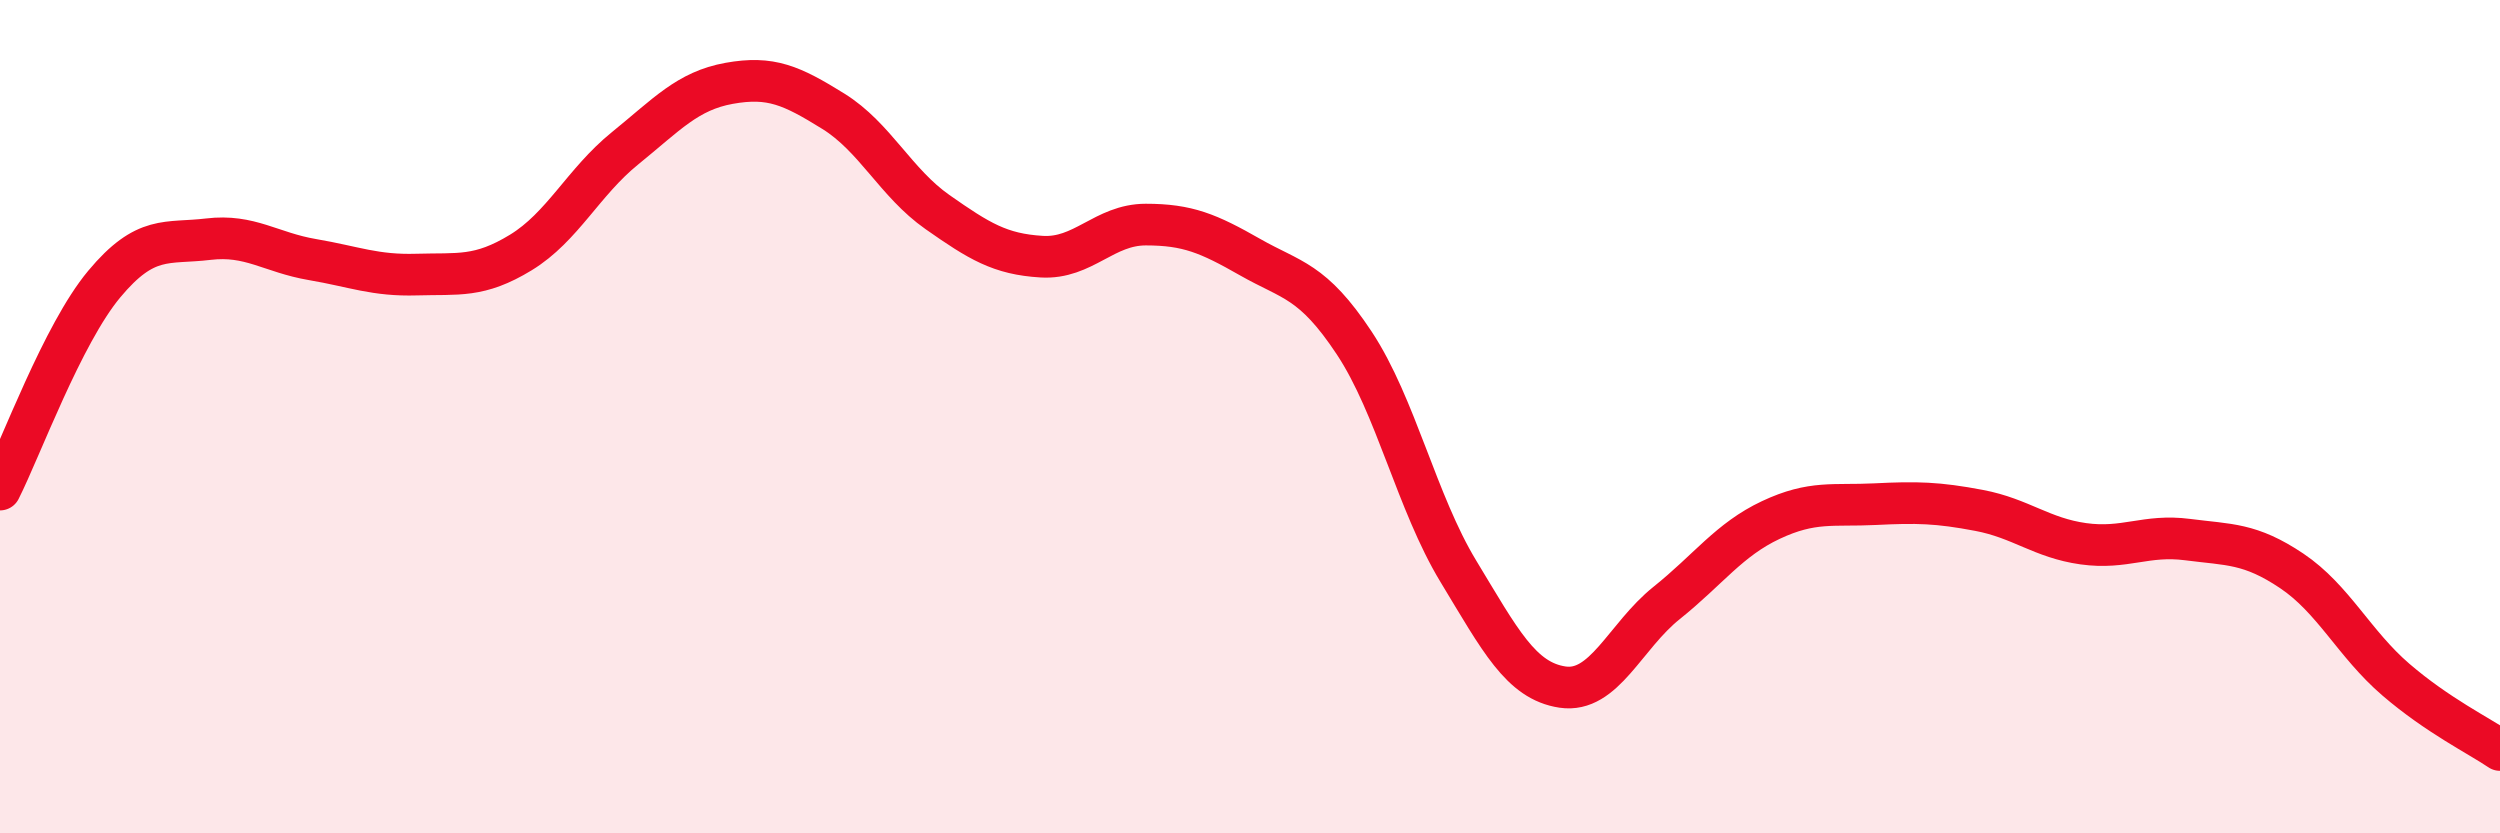
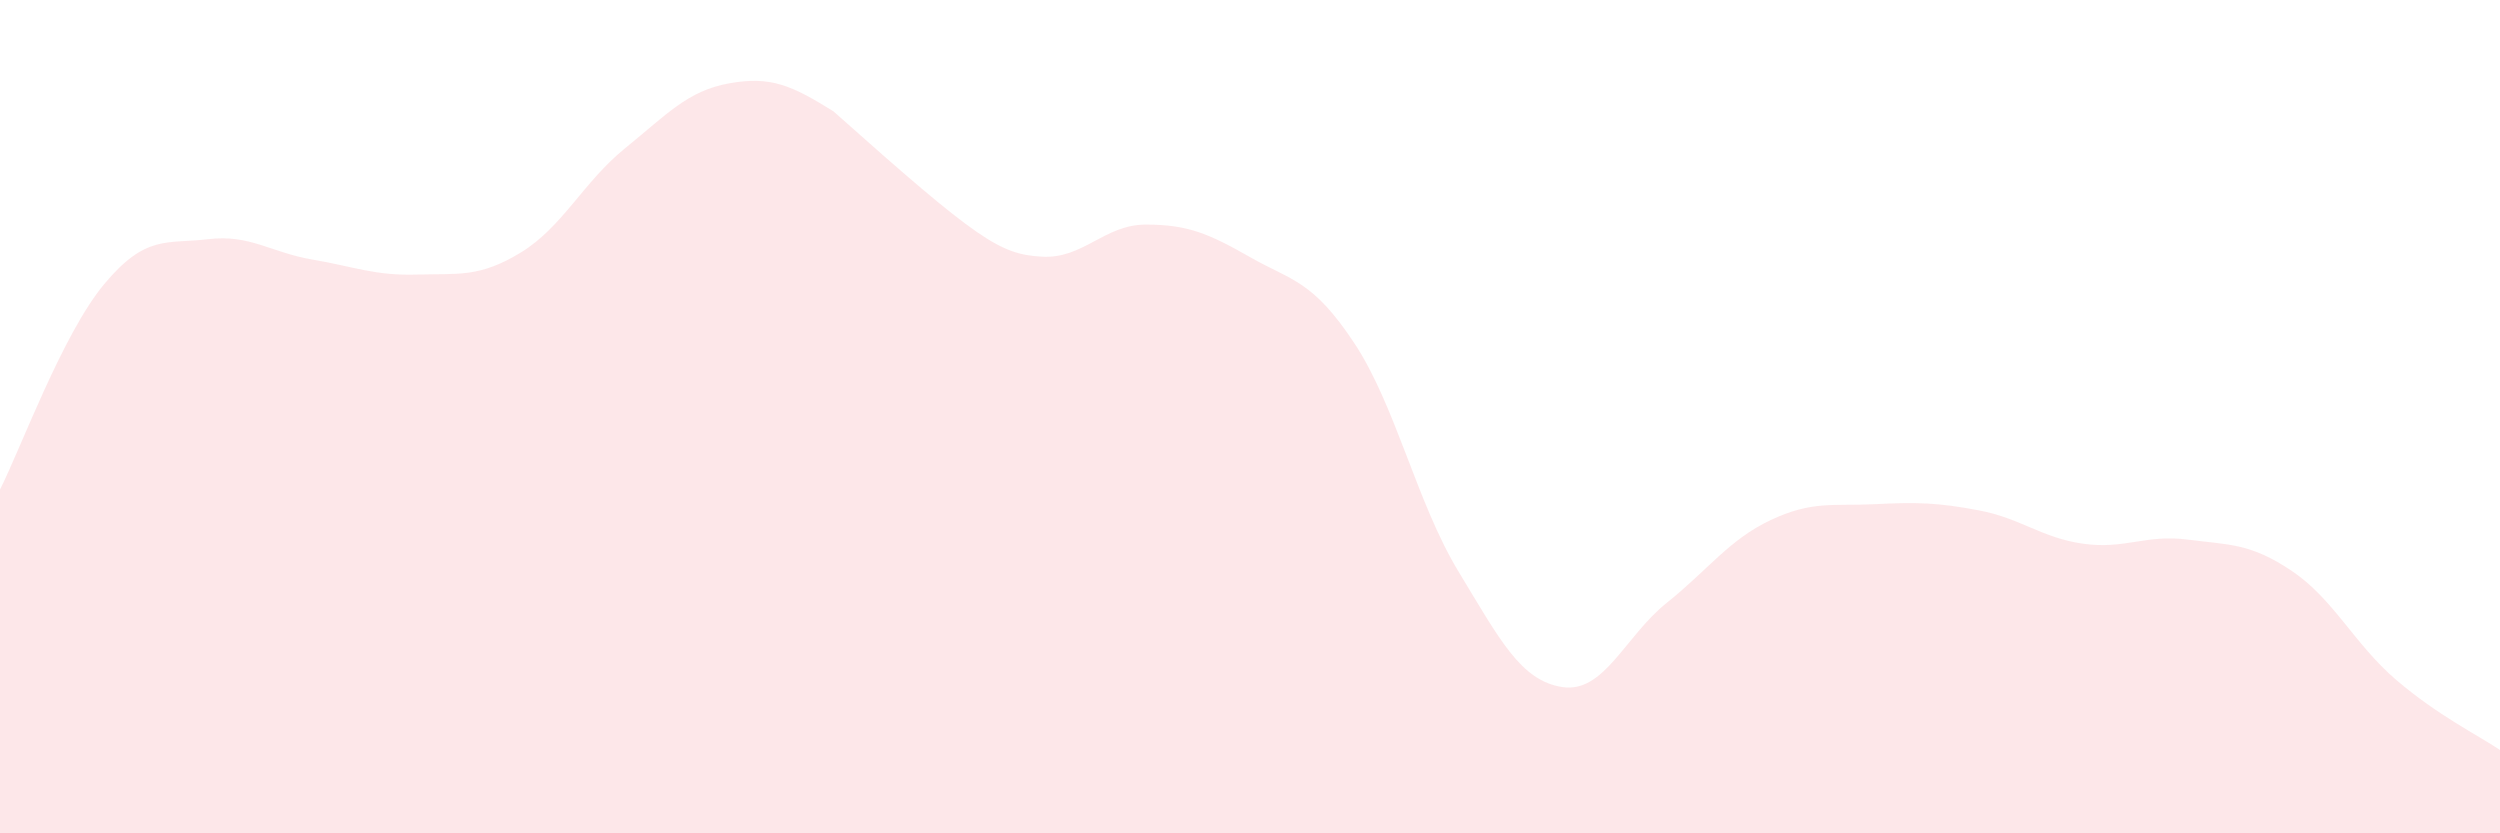
<svg xmlns="http://www.w3.org/2000/svg" width="60" height="20" viewBox="0 0 60 20">
-   <path d="M 0,11.75 C 0.5,10.76 1.5,8.02 2.5,6.82 C 3.5,5.62 4,5.86 5,5.74 C 6,5.62 6.5,6.06 7.5,6.23 C 8.5,6.4 9,6.62 10,6.59 C 11,6.56 11.5,6.67 12.5,6.06 C 13.5,5.45 14,4.37 15,3.56 C 16,2.75 16.5,2.18 17.5,2 C 18.5,1.82 19,2.05 20,2.67 C 21,3.29 21.5,4.39 22.5,5.09 C 23.5,5.79 24,6.1 25,6.16 C 26,6.22 26.5,5.39 27.5,5.39 C 28.5,5.39 29,5.6 30,6.17 C 31,6.74 31.5,6.72 32.5,8.23 C 33.5,9.74 34,12.06 35,13.71 C 36,15.36 36.5,16.34 37.5,16.49 C 38.5,16.64 39,15.27 40,14.47 C 41,13.67 41.5,12.95 42.5,12.48 C 43.5,12.01 44,12.15 45,12.1 C 46,12.05 46.5,12.06 47.5,12.25 C 48.5,12.44 49,12.91 50,13.05 C 51,13.19 51.5,12.82 52.5,12.95 C 53.5,13.08 54,13.03 55,13.7 C 56,14.37 56.5,15.45 57.5,16.31 C 58.5,17.17 59.5,17.66 60,18L60 20L0 20Z" fill="#EB0A25" opacity="0.1" stroke-linecap="round" stroke-linejoin="round" />
-   <path d="M 0,11.75 C 0.5,10.76 1.5,8.02 2.5,6.82 C 3.5,5.62 4,5.86 5,5.74 C 6,5.62 6.5,6.06 7.5,6.23 C 8.5,6.4 9,6.62 10,6.59 C 11,6.56 11.5,6.67 12.5,6.06 C 13.5,5.45 14,4.37 15,3.56 C 16,2.75 16.5,2.18 17.5,2 C 18.5,1.82 19,2.05 20,2.67 C 21,3.29 21.5,4.39 22.5,5.09 C 23.5,5.79 24,6.1 25,6.16 C 26,6.22 26.5,5.39 27.5,5.39 C 28.5,5.39 29,5.6 30,6.17 C 31,6.74 31.5,6.72 32.5,8.23 C 33.5,9.74 34,12.06 35,13.71 C 36,15.36 36.5,16.34 37.5,16.49 C 38.5,16.64 39,15.27 40,14.47 C 41,13.67 41.5,12.95 42.5,12.48 C 43.5,12.01 44,12.15 45,12.1 C 46,12.05 46.5,12.06 47.5,12.25 C 48.5,12.44 49,12.91 50,13.05 C 51,13.19 51.5,12.82 52.5,12.95 C 53.5,13.08 54,13.03 55,13.7 C 56,14.37 56.5,15.45 57.5,16.31 C 58.5,17.17 59.5,17.66 60,18" stroke="#EB0A25" stroke-width="1" fill="none" stroke-linecap="round" stroke-linejoin="round" />
+   <path d="M 0,11.75 C 0.5,10.76 1.5,8.02 2.5,6.82 C 3.5,5.62 4,5.86 5,5.74 C 6,5.62 6.5,6.06 7.5,6.23 C 8.5,6.4 9,6.62 10,6.59 C 11,6.56 11.5,6.67 12.5,6.06 C 13.5,5.45 14,4.37 15,3.56 C 16,2.75 16.5,2.18 17.5,2 C 18.5,1.82 19,2.05 20,2.67 C 23.5,5.79 24,6.1 25,6.16 C 26,6.22 26.5,5.39 27.5,5.39 C 28.5,5.39 29,5.6 30,6.17 C 31,6.74 31.5,6.72 32.5,8.23 C 33.5,9.74 34,12.06 35,13.71 C 36,15.36 36.5,16.34 37.5,16.49 C 38.5,16.64 39,15.27 40,14.47 C 41,13.67 41.5,12.95 42.5,12.48 C 43.5,12.01 44,12.15 45,12.1 C 46,12.05 46.5,12.06 47.5,12.25 C 48.5,12.44 49,12.91 50,13.05 C 51,13.19 51.5,12.82 52.5,12.95 C 53.5,13.08 54,13.03 55,13.7 C 56,14.37 56.5,15.45 57.5,16.31 C 58.5,17.17 59.5,17.66 60,18L60 20L0 20Z" fill="#EB0A25" opacity="0.1" stroke-linecap="round" stroke-linejoin="round" />
</svg>